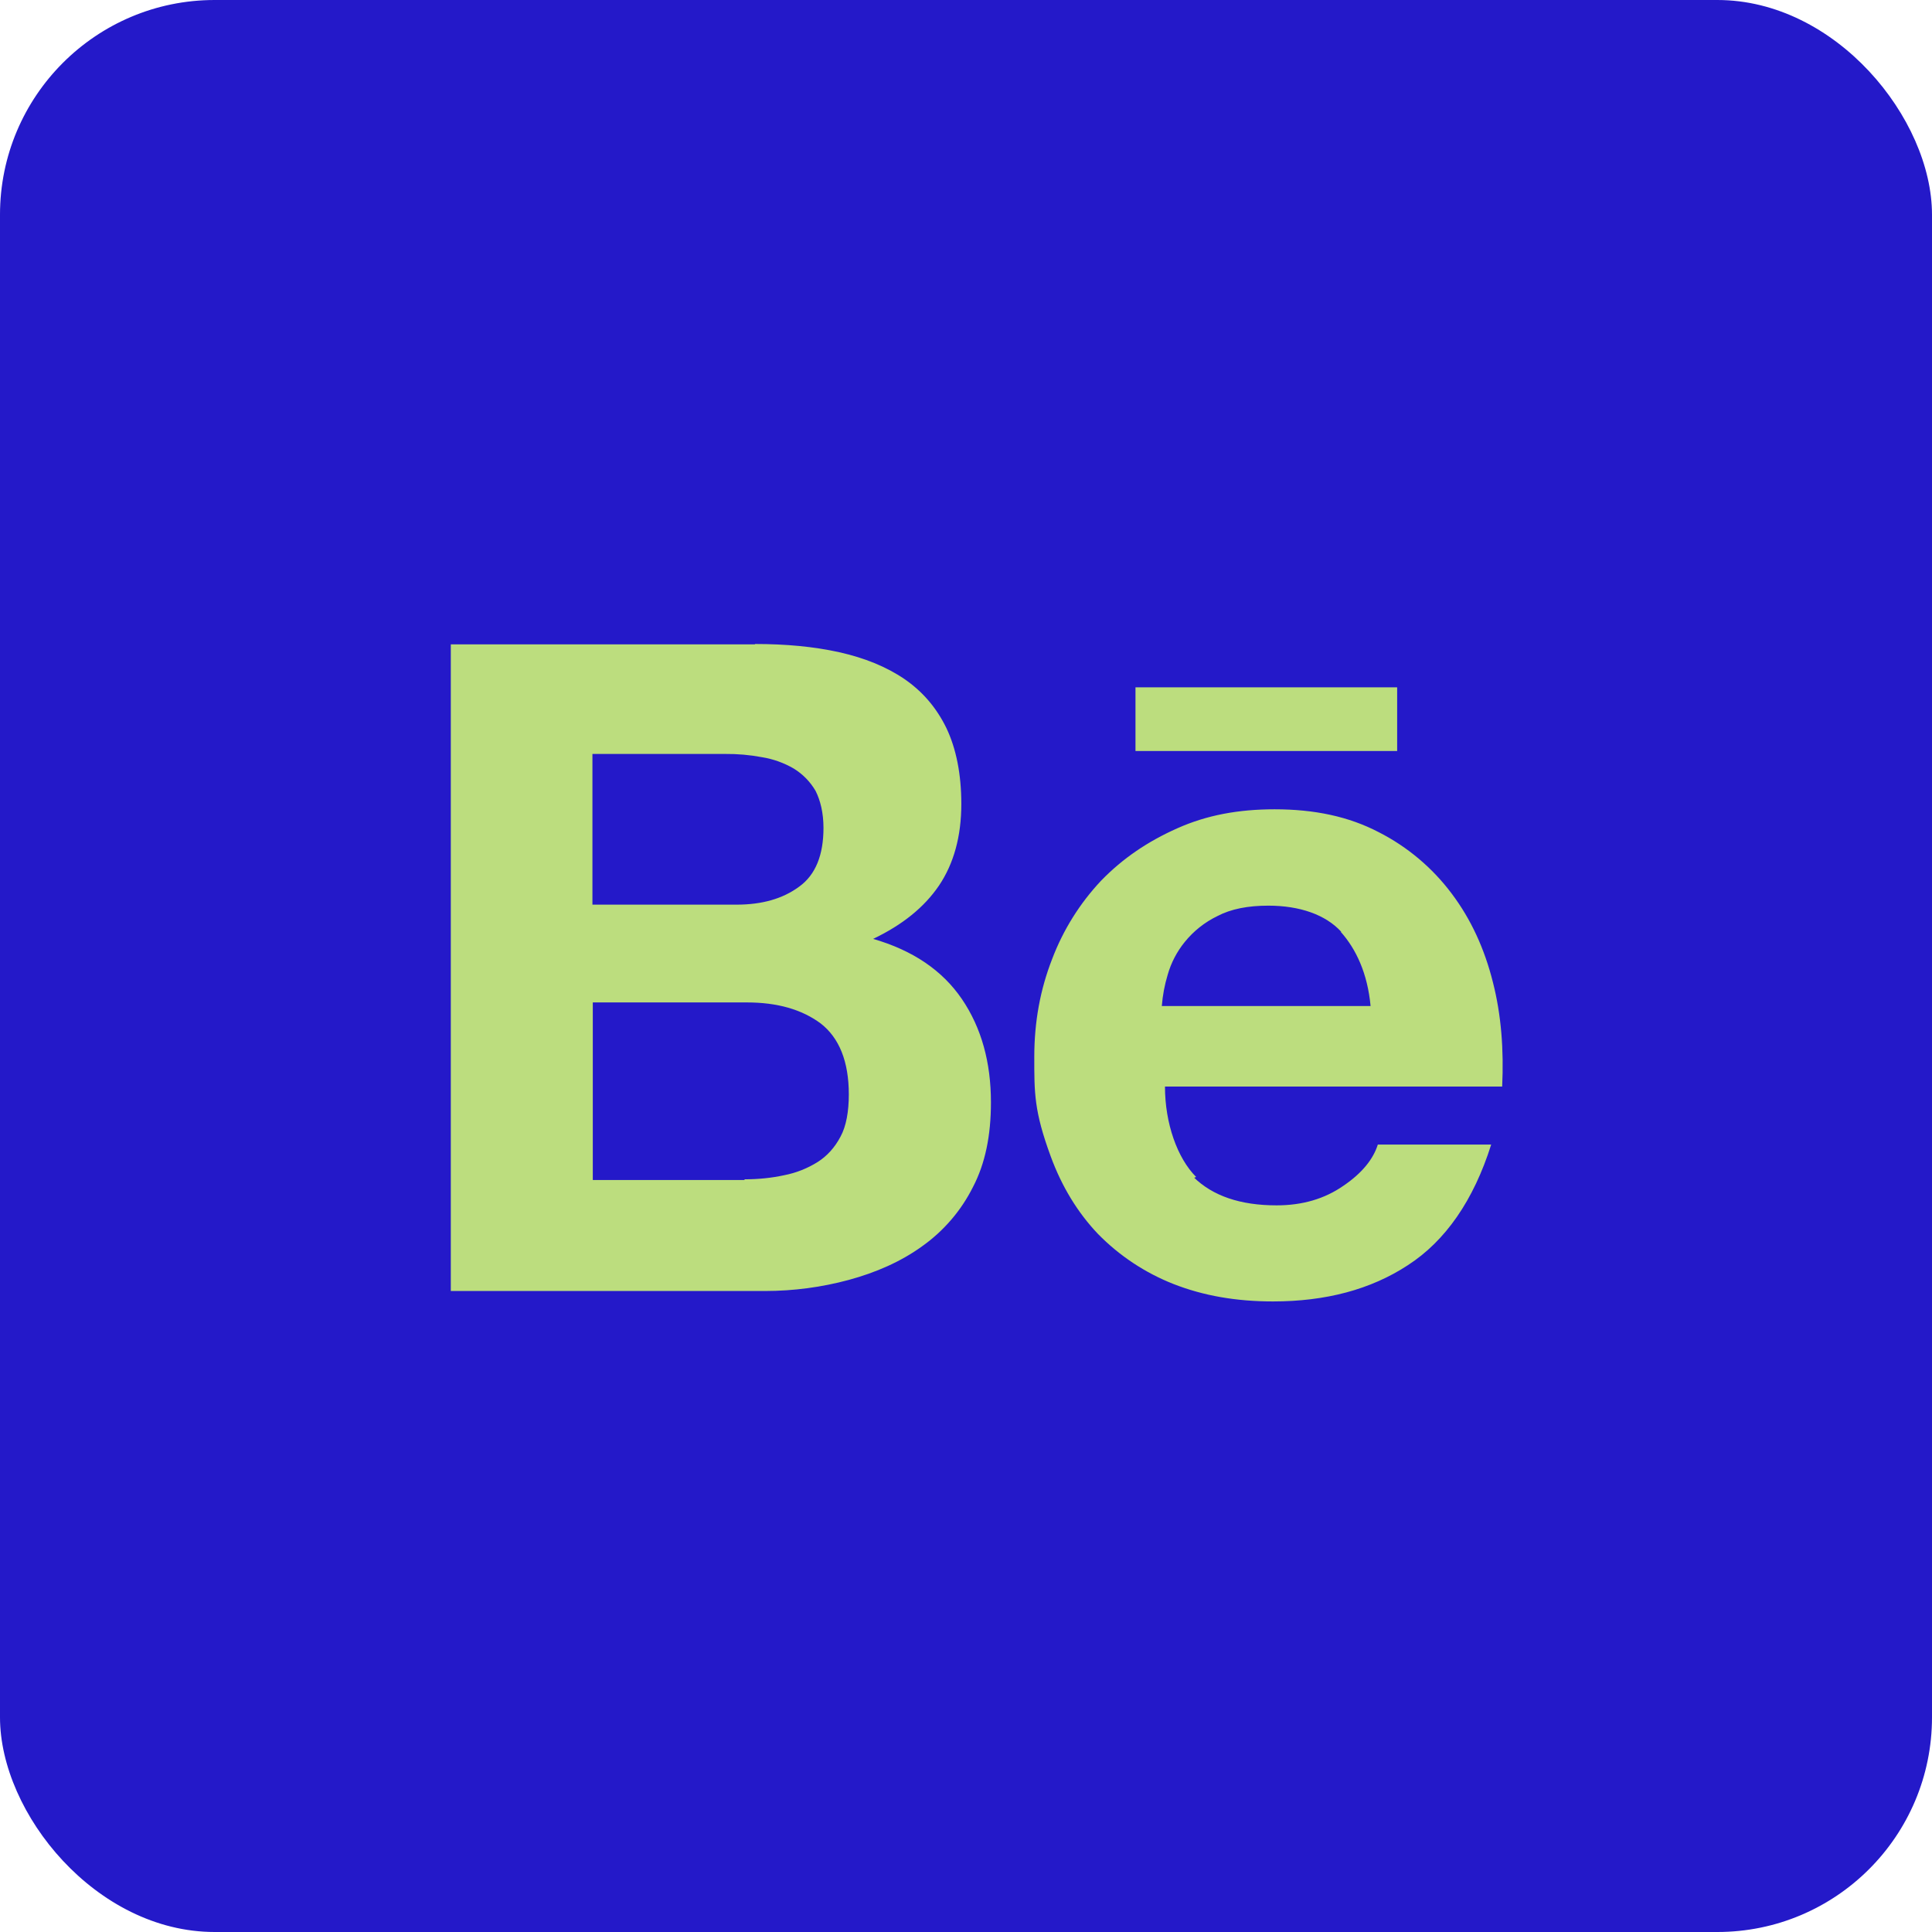
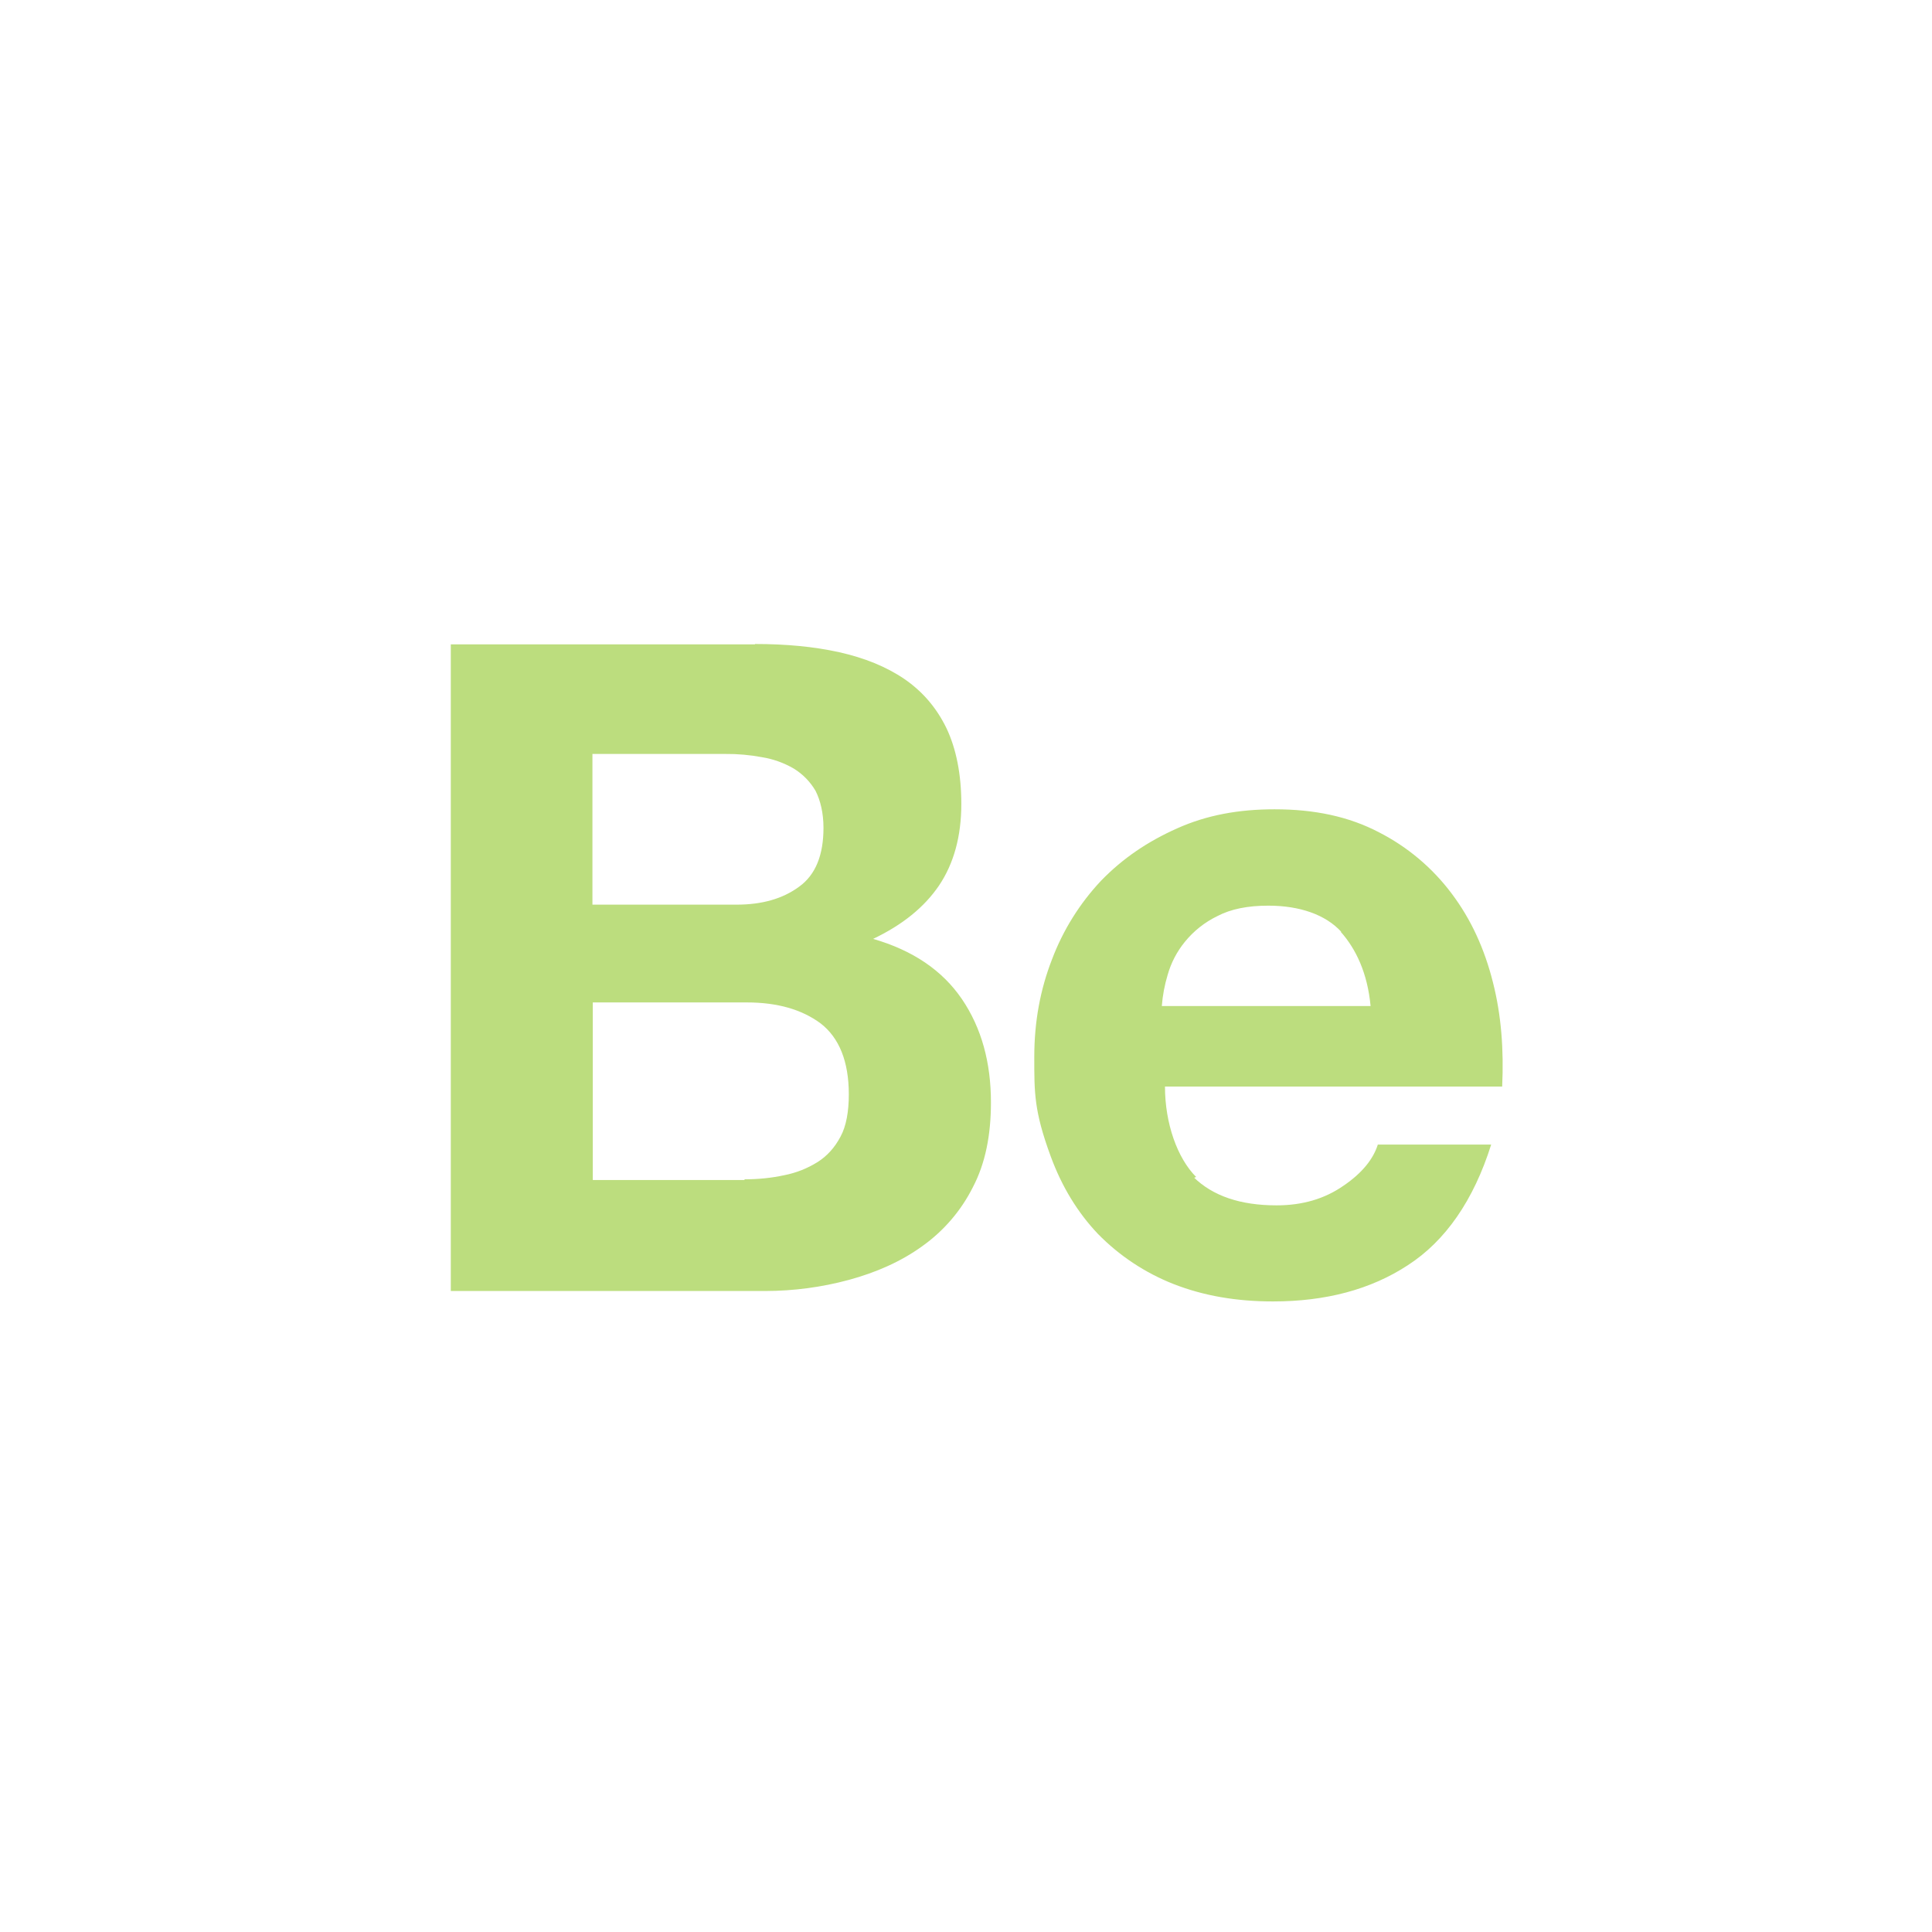
<svg xmlns="http://www.w3.org/2000/svg" width="90" height="90" viewBox="0 0 90 90" fill="none">
-   <rect width="90" height="90" rx="10" fill="#2419C9" />
-   <path d="M35.169 30C36.606 30 37.905 30.119 39.095 30.383C40.268 30.646 41.281 31.054 42.126 31.628C42.964 32.203 43.618 32.953 44.088 33.918C44.543 34.875 44.782 36.064 44.782 37.452C44.782 38.959 44.431 40.228 43.745 41.249C43.051 42.27 42.038 43.084 40.674 43.737C42.525 44.272 43.897 45.205 44.807 46.537C45.724 47.885 46.162 49.497 46.162 51.356C46.162 52.888 45.899 54.196 45.324 55.297C44.773 56.398 43.959 57.345 42.955 58.057C41.973 58.768 40.809 59.278 39.548 59.621C38.277 59.965 36.965 60.139 35.647 60.14H21V30.017H35.168L35.169 30ZM55.6 54.834C56.495 55.713 57.785 56.151 59.469 56.15C60.673 56.151 61.713 55.845 62.588 55.233C63.458 54.643 63.976 53.987 64.184 53.318H69.465C68.644 55.927 67.327 57.809 65.588 58.935C63.85 60.076 61.744 60.626 59.303 60.626C57.587 60.626 56.063 60.362 54.66 59.812C53.339 59.291 52.143 58.497 51.149 57.483C50.2 56.485 49.466 55.281 48.947 53.87C48.169 51.753 48.181 50.91 48.181 49.235C48.181 47.591 48.46 46.092 49.011 44.679C49.524 43.324 50.3 42.082 51.293 41.026C52.306 39.982 53.464 39.199 54.844 38.585C56.216 37.971 57.7 37.7 59.374 37.7C61.234 37.7 62.828 38.035 64.233 38.769C65.567 39.45 66.727 40.427 67.624 41.625C68.526 42.822 69.156 44.202 69.546 45.758C69.937 47.289 70.056 48.901 69.977 50.616H54.269C54.269 52.332 54.844 53.951 55.721 54.828L55.554 54.893L55.6 54.834ZM34.682 54.937C35.329 54.937 35.951 54.873 36.533 54.746C37.085 54.638 37.612 54.43 38.089 54.131C38.519 53.86 38.887 53.461 39.158 52.943C39.421 52.456 39.541 51.779 39.541 50.981C39.541 49.449 39.094 48.348 38.233 47.678C37.355 47.025 36.214 46.697 34.787 46.697H27.615V54.969H34.684V54.905L34.682 54.937ZM62.476 43.402C61.75 42.612 60.554 42.189 59.085 42.189C58.135 42.189 57.346 42.341 56.708 42.676C56.12 42.961 55.602 43.372 55.191 43.88C54.824 44.331 54.553 44.852 54.394 45.412C54.251 45.885 54.16 46.371 54.122 46.864H63.847C63.703 45.332 63.168 44.208 62.459 43.41V43.434L62.476 43.402ZM34.316 42.142C35.49 42.142 36.462 41.87 37.228 41.304C37.994 40.754 38.361 39.827 38.361 38.568C38.361 37.867 38.218 37.292 37.994 36.845C37.746 36.417 37.394 36.058 36.972 35.8C36.517 35.536 36.016 35.357 35.496 35.273C34.93 35.167 34.356 35.116 33.78 35.122H27.598V42.142H34.316ZM52.895 32.019H65.085V34.986H52.895V31.994V32.019Z" fill="#BCDD7E" />
+   <path d="M35.169 30C36.606 30 37.905 30.119 39.095 30.383C40.268 30.646 41.281 31.054 42.126 31.628C42.964 32.203 43.618 32.953 44.088 33.918C44.543 34.875 44.782 36.064 44.782 37.452C44.782 38.959 44.431 40.228 43.745 41.249C43.051 42.27 42.038 43.084 40.674 43.737C42.525 44.272 43.897 45.205 44.807 46.537C45.724 47.885 46.162 49.497 46.162 51.356C46.162 52.888 45.899 54.196 45.324 55.297C44.773 56.398 43.959 57.345 42.955 58.057C41.973 58.768 40.809 59.278 39.548 59.621C38.277 59.965 36.965 60.139 35.647 60.14H21V30.017H35.168L35.169 30ZM55.6 54.834C56.495 55.713 57.785 56.151 59.469 56.15C60.673 56.151 61.713 55.845 62.588 55.233C63.458 54.643 63.976 53.987 64.184 53.318H69.465C68.644 55.927 67.327 57.809 65.588 58.935C63.85 60.076 61.744 60.626 59.303 60.626C57.587 60.626 56.063 60.362 54.66 59.812C53.339 59.291 52.143 58.497 51.149 57.483C50.2 56.485 49.466 55.281 48.947 53.87C48.169 51.753 48.181 50.91 48.181 49.235C48.181 47.591 48.46 46.092 49.011 44.679C49.524 43.324 50.3 42.082 51.293 41.026C52.306 39.982 53.464 39.199 54.844 38.585C56.216 37.971 57.7 37.7 59.374 37.7C61.234 37.7 62.828 38.035 64.233 38.769C65.567 39.45 66.727 40.427 67.624 41.625C68.526 42.822 69.156 44.202 69.546 45.758C69.937 47.289 70.056 48.901 69.977 50.616H54.269C54.269 52.332 54.844 53.951 55.721 54.828L55.554 54.893L55.6 54.834ZM34.682 54.937C35.329 54.937 35.951 54.873 36.533 54.746C37.085 54.638 37.612 54.43 38.089 54.131C38.519 53.86 38.887 53.461 39.158 52.943C39.421 52.456 39.541 51.779 39.541 50.981C39.541 49.449 39.094 48.348 38.233 47.678C37.355 47.025 36.214 46.697 34.787 46.697H27.615V54.969H34.684V54.905L34.682 54.937ZM62.476 43.402C61.75 42.612 60.554 42.189 59.085 42.189C58.135 42.189 57.346 42.341 56.708 42.676C56.12 42.961 55.602 43.372 55.191 43.88C54.824 44.331 54.553 44.852 54.394 45.412C54.251 45.885 54.16 46.371 54.122 46.864H63.847C63.703 45.332 63.168 44.208 62.459 43.41V43.434L62.476 43.402ZM34.316 42.142C35.49 42.142 36.462 41.87 37.228 41.304C37.994 40.754 38.361 39.827 38.361 38.568C38.361 37.867 38.218 37.292 37.994 36.845C37.746 36.417 37.394 36.058 36.972 35.8C36.517 35.536 36.016 35.357 35.496 35.273C34.93 35.167 34.356 35.116 33.78 35.122H27.598V42.142H34.316ZM52.895 32.019V34.986H52.895V31.994V32.019Z" fill="#BCDD7E" />
</svg>